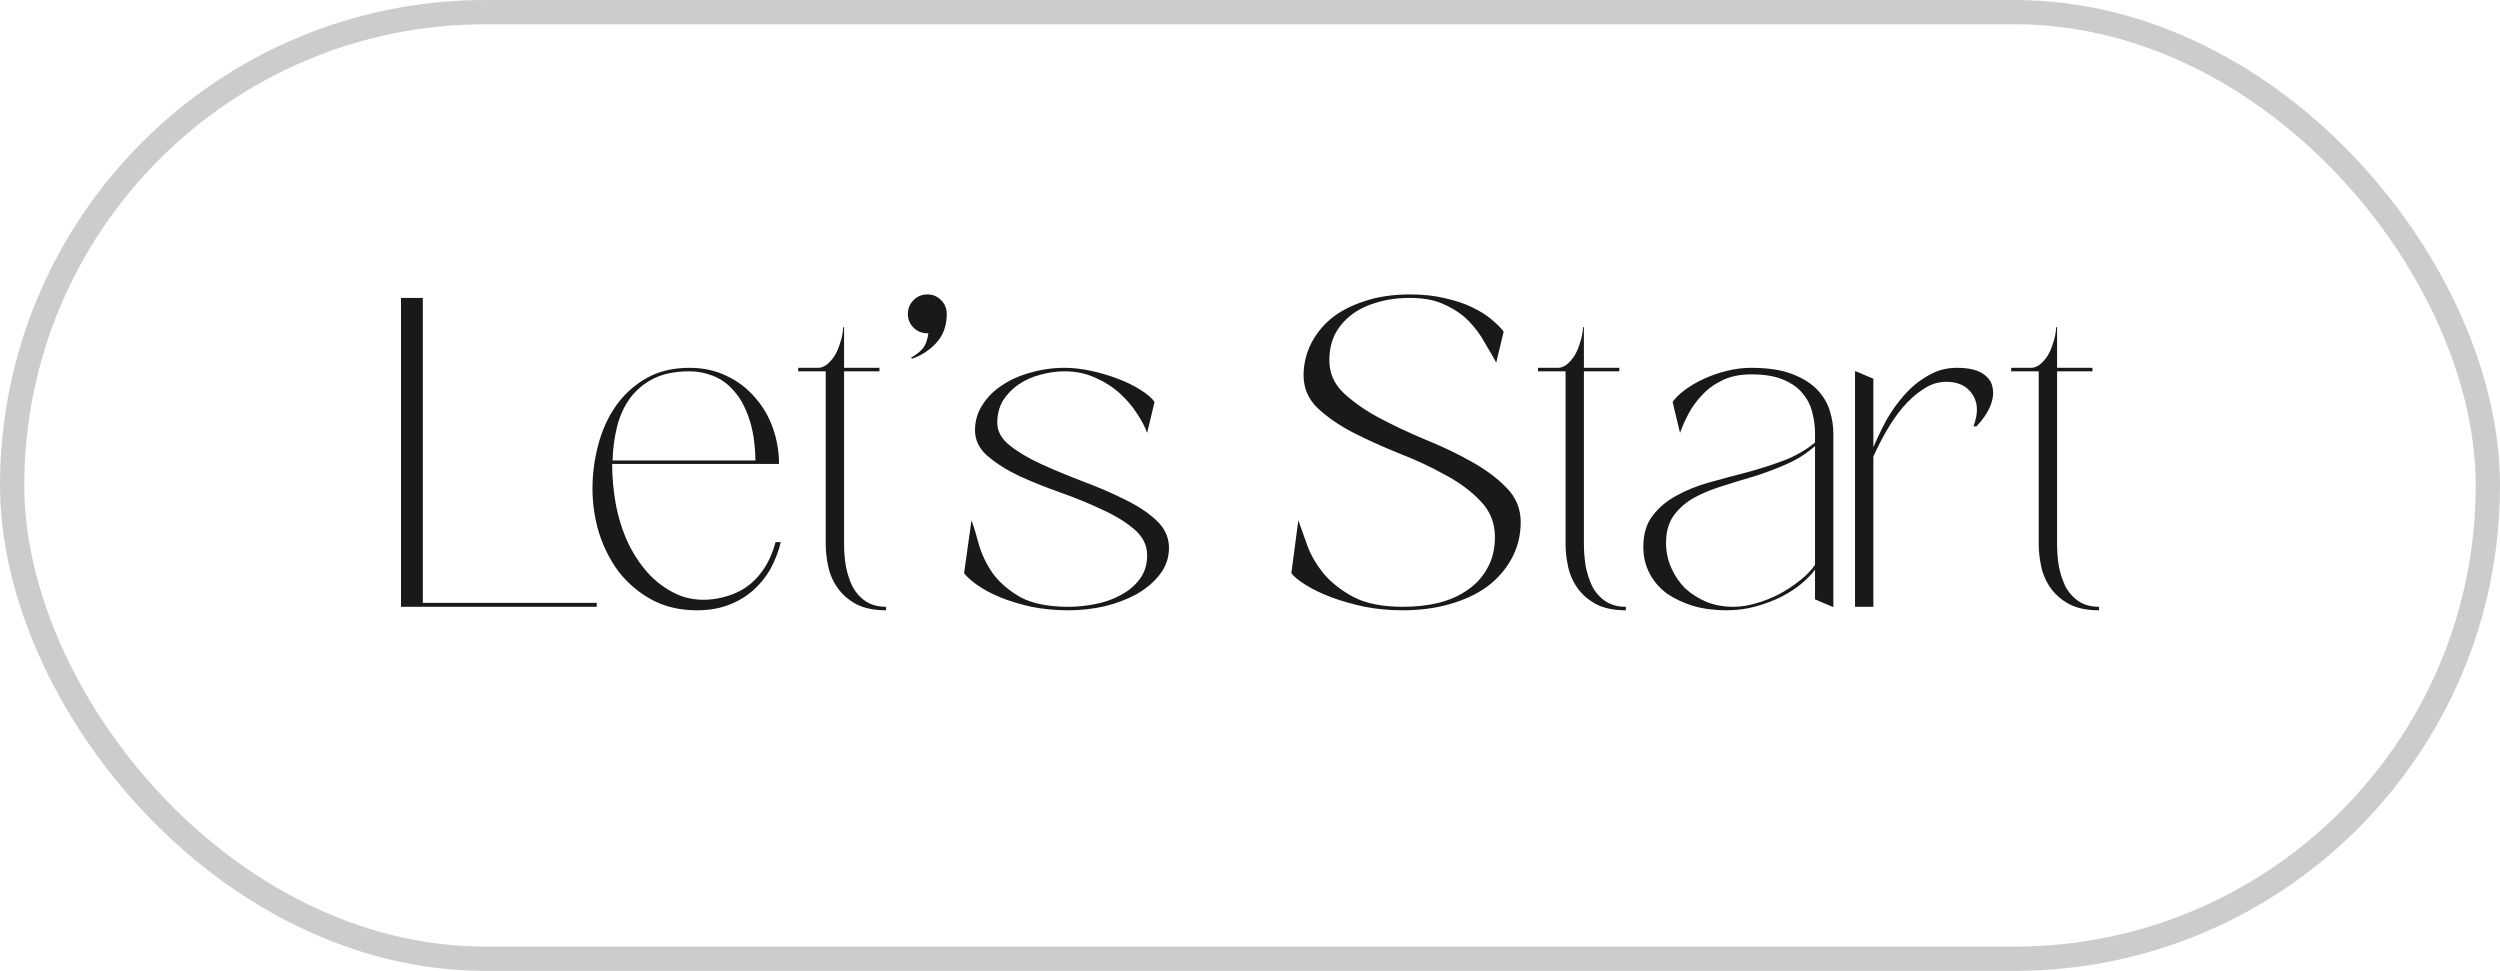
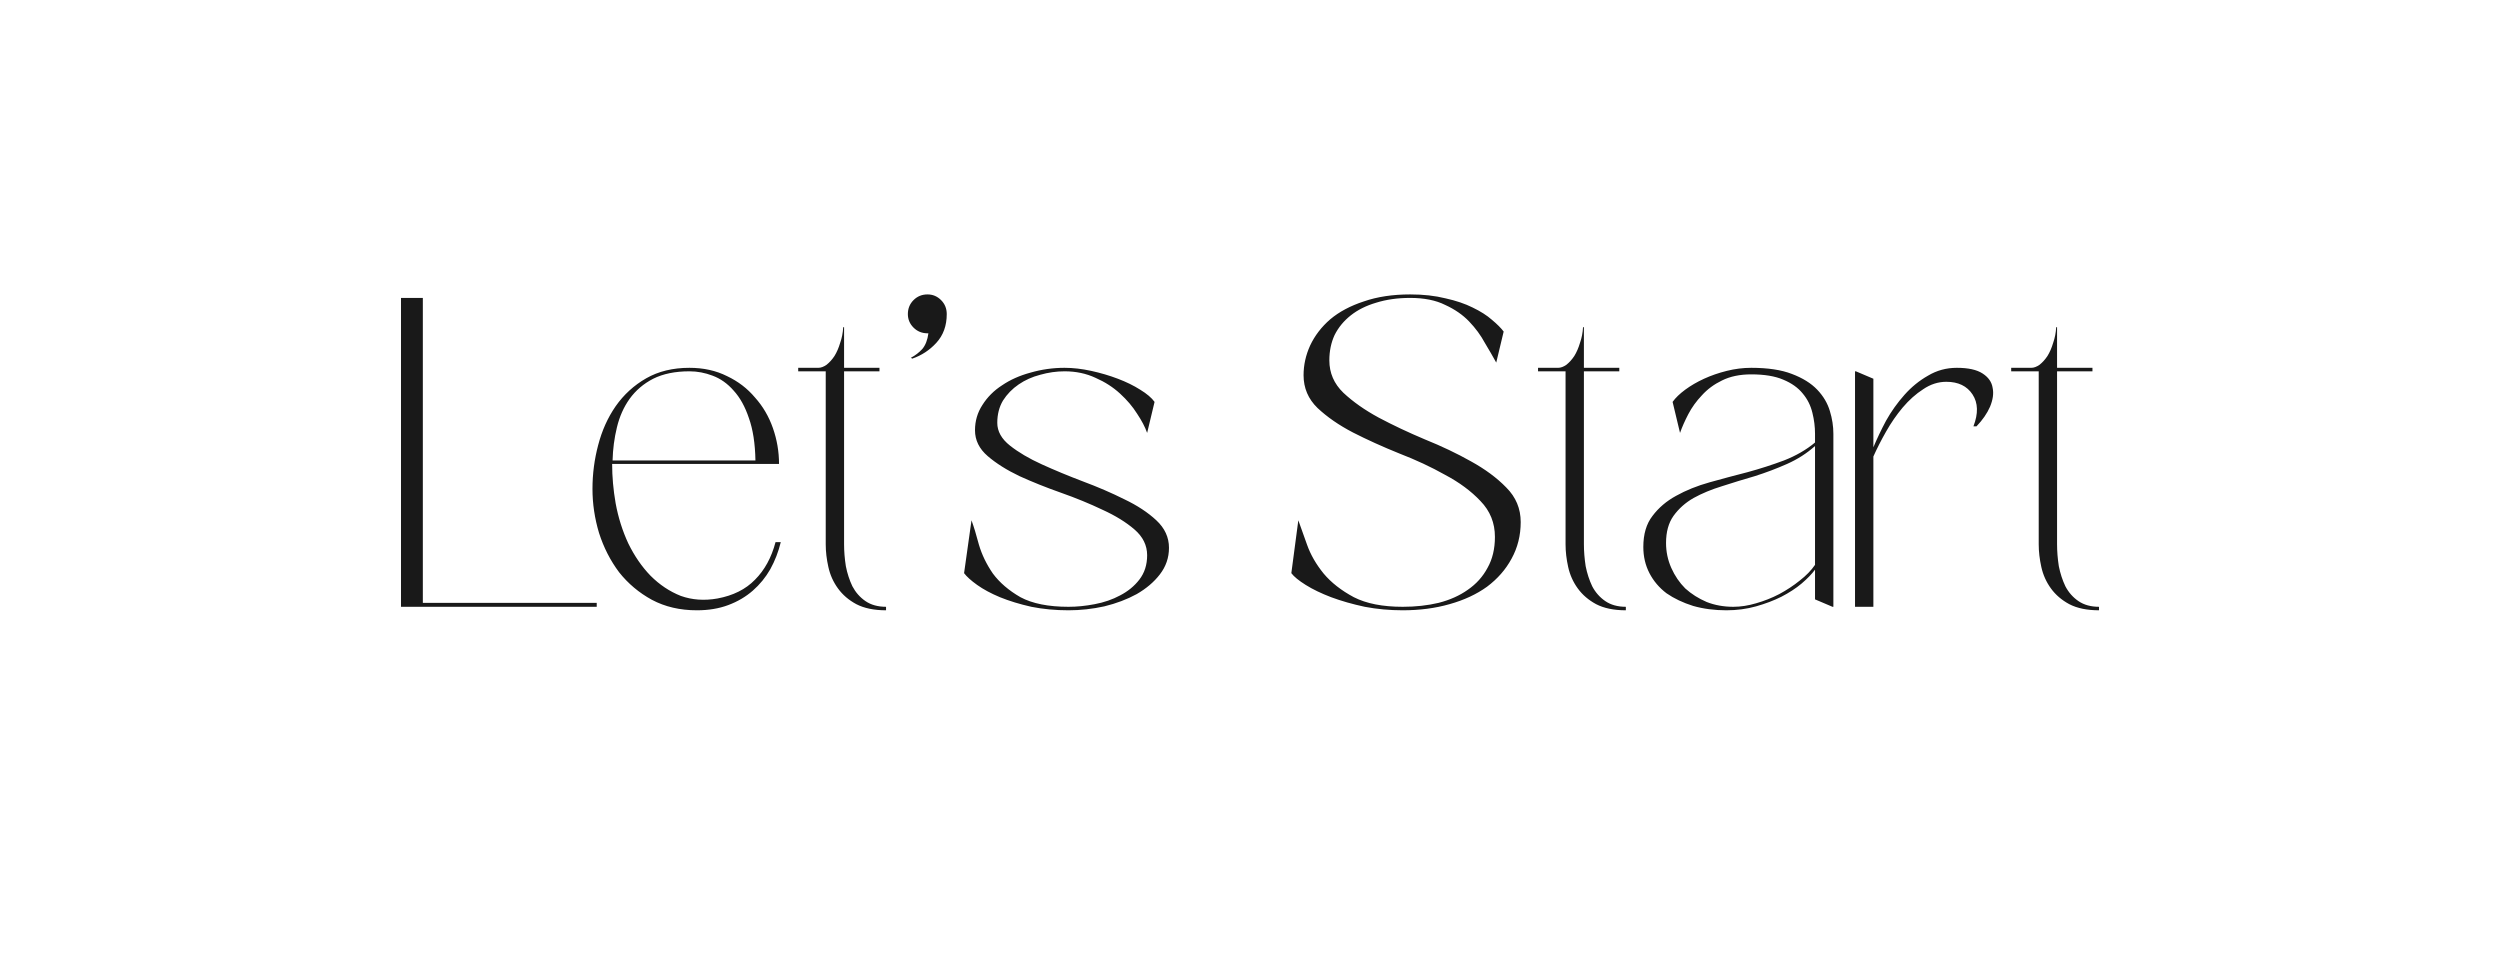
<svg xmlns="http://www.w3.org/2000/svg" fill="none" viewBox="0 0 103 40" height="40" width="103">
-   <rect stroke="#CCCCCC" rx="19.5" height="39" width="102" y="0.5" x="0.5" />
  <path fill="#191919" d="M17.421 24.838H24.585V25H16.521V12.274H17.421V24.838ZM29.558 24.658C30.206 24.538 30.722 24.28 31.106 23.884C31.502 23.488 31.784 22.972 31.952 22.336H32.168C32.072 22.732 31.928 23.104 31.736 23.452C31.544 23.788 31.304 24.082 31.016 24.334C30.728 24.586 30.392 24.784 30.008 24.928C29.624 25.072 29.192 25.144 28.712 25.144C28.016 25.144 27.398 25 26.858 24.712C26.33 24.424 25.88 24.046 25.508 23.578C25.148 23.098 24.872 22.558 24.68 21.958C24.5 21.358 24.41 20.752 24.41 20.14C24.41 19.528 24.488 18.928 24.644 18.34C24.8 17.74 25.04 17.206 25.364 16.738C25.7 16.258 26.12 15.874 26.624 15.586C27.128 15.298 27.722 15.154 28.406 15.154C28.982 15.154 29.498 15.268 29.954 15.496C30.41 15.712 30.794 16.006 31.106 16.378C31.43 16.738 31.676 17.158 31.844 17.638C32.012 18.118 32.096 18.61 32.096 19.114H25.22C25.22 19.642 25.268 20.182 25.364 20.734C25.472 21.322 25.646 21.874 25.886 22.39C26.138 22.906 26.444 23.35 26.804 23.722C27.176 24.094 27.59 24.37 28.046 24.55C28.514 24.718 29.018 24.754 29.558 24.658ZM28.406 15.298C27.818 15.298 27.32 15.4 26.912 15.604C26.516 15.808 26.192 16.084 25.94 16.432C25.7 16.768 25.526 17.158 25.418 17.602C25.31 18.046 25.25 18.502 25.238 18.97H31.124C31.112 18.274 31.022 17.692 30.854 17.224C30.698 16.756 30.488 16.378 30.224 16.09C29.972 15.802 29.684 15.598 29.36 15.478C29.048 15.358 28.73 15.298 28.406 15.298ZM36.505 25.144C36.013 25.144 35.605 25.06 35.281 24.892C34.968 24.724 34.717 24.508 34.525 24.244C34.333 23.98 34.2 23.686 34.129 23.362C34.056 23.038 34.02 22.726 34.02 22.426V15.298H32.886V15.154H33.715C33.822 15.154 33.937 15.112 34.056 15.028C34.176 14.932 34.285 14.812 34.38 14.668C34.477 14.512 34.554 14.332 34.614 14.128C34.687 13.924 34.728 13.708 34.74 13.48H34.776V15.154H36.234V15.298H34.776V22.426C34.776 22.714 34.8 23.014 34.849 23.326C34.908 23.626 34.998 23.902 35.118 24.154C35.251 24.406 35.431 24.61 35.658 24.766C35.886 24.922 36.169 25 36.505 25V25.144ZM38.214 12.13C38.43 12.13 38.616 12.208 38.772 12.364C38.928 12.52 39.006 12.712 39.006 12.94C39.006 13.42 38.862 13.816 38.574 14.128C38.298 14.428 37.968 14.644 37.584 14.776L37.53 14.74C37.71 14.644 37.866 14.524 37.998 14.38C38.13 14.224 38.214 14.008 38.25 13.732H38.214C37.986 13.732 37.794 13.654 37.638 13.498C37.482 13.342 37.404 13.156 37.404 12.94C37.404 12.712 37.482 12.52 37.638 12.364C37.794 12.208 37.986 12.13 38.214 12.13ZM41.088 17.422C41.088 17.77 41.262 18.082 41.61 18.358C41.958 18.634 42.396 18.892 42.924 19.132C43.452 19.372 44.016 19.606 44.616 19.834C45.228 20.062 45.798 20.308 46.326 20.572C46.854 20.824 47.292 21.112 47.64 21.436C47.988 21.76 48.162 22.138 48.162 22.57C48.162 22.978 48.036 23.344 47.784 23.668C47.544 23.98 47.226 24.25 46.83 24.478C46.434 24.694 45.99 24.862 45.498 24.982C45.006 25.09 44.514 25.144 44.022 25.144C43.482 25.144 42.972 25.096 42.492 25C42.012 24.892 41.58 24.76 41.196 24.604C40.824 24.448 40.512 24.28 40.26 24.1C40.008 23.92 39.828 23.758 39.72 23.614L40.026 21.436C40.122 21.7 40.224 22.036 40.332 22.444C40.452 22.852 40.644 23.248 40.908 23.632C41.184 24.004 41.562 24.328 42.042 24.604C42.534 24.868 43.194 25 44.022 25C44.37 25 44.73 24.964 45.102 24.892C45.486 24.82 45.834 24.7 46.146 24.532C46.47 24.364 46.734 24.148 46.938 23.884C47.154 23.608 47.262 23.272 47.262 22.876C47.262 22.468 47.088 22.114 46.74 21.814C46.392 21.514 45.954 21.244 45.426 21.004C44.898 20.752 44.328 20.518 43.716 20.302C43.104 20.086 42.534 19.858 42.006 19.618C41.478 19.366 41.04 19.09 40.692 18.79C40.344 18.49 40.17 18.136 40.17 17.728C40.17 17.344 40.272 16.996 40.476 16.684C40.68 16.36 40.95 16.09 41.286 15.874C41.622 15.646 42.012 15.472 42.456 15.352C42.912 15.22 43.38 15.154 43.86 15.154C44.208 15.154 44.574 15.196 44.958 15.28C45.342 15.364 45.708 15.472 46.056 15.604C46.404 15.736 46.71 15.886 46.974 16.054C47.25 16.222 47.448 16.39 47.568 16.558L47.262 17.836C47.178 17.596 47.04 17.332 46.848 17.044C46.668 16.756 46.434 16.48 46.146 16.216C45.858 15.952 45.522 15.736 45.138 15.568C44.754 15.388 44.328 15.298 43.86 15.298C43.524 15.298 43.188 15.346 42.852 15.442C42.528 15.526 42.234 15.658 41.97 15.838C41.706 16.018 41.49 16.24 41.322 16.504C41.166 16.768 41.088 17.074 41.088 17.422ZM54.769 14.848C54.769 15.364 54.961 15.808 55.345 16.18C55.741 16.552 56.227 16.894 56.803 17.206C57.391 17.518 58.027 17.818 58.711 18.106C59.395 18.382 60.025 18.682 60.601 19.006C61.189 19.33 61.675 19.69 62.059 20.086C62.455 20.482 62.653 20.956 62.653 21.508C62.653 22.06 62.527 22.564 62.275 23.02C62.035 23.464 61.699 23.848 61.267 24.172C60.835 24.484 60.319 24.724 59.719 24.892C59.131 25.06 58.489 25.144 57.793 25.144C57.253 25.144 56.731 25.096 56.227 25C55.723 24.892 55.261 24.76 54.841 24.604C54.433 24.448 54.085 24.28 53.797 24.1C53.509 23.92 53.311 23.758 53.203 23.614L53.491 21.436C53.587 21.7 53.707 22.036 53.851 22.444C53.995 22.852 54.223 23.248 54.535 23.632C54.847 24.004 55.261 24.328 55.777 24.604C56.293 24.868 56.965 25 57.793 25C58.321 25 58.813 24.946 59.269 24.838C59.737 24.718 60.139 24.538 60.475 24.298C60.823 24.058 61.093 23.758 61.285 23.398C61.489 23.038 61.591 22.612 61.591 22.12C61.591 21.544 61.393 21.052 60.997 20.644C60.613 20.236 60.127 19.876 59.539 19.564C58.963 19.24 58.333 18.946 57.649 18.682C56.965 18.406 56.329 18.118 55.741 17.818C55.165 17.518 54.679 17.182 54.283 16.81C53.899 16.438 53.707 15.988 53.707 15.46C53.707 15.04 53.797 14.632 53.977 14.236C54.169 13.828 54.445 13.468 54.805 13.156C55.177 12.844 55.639 12.598 56.191 12.418C56.743 12.226 57.379 12.13 58.099 12.13C58.639 12.13 59.125 12.184 59.557 12.292C59.989 12.388 60.361 12.514 60.673 12.67C60.997 12.826 61.261 12.994 61.465 13.174C61.681 13.354 61.843 13.516 61.951 13.66L61.645 14.938C61.513 14.698 61.357 14.428 61.177 14.128C61.009 13.816 60.793 13.522 60.529 13.246C60.265 12.97 59.935 12.742 59.539 12.562C59.155 12.37 58.675 12.274 58.099 12.274C57.583 12.274 57.115 12.34 56.695 12.472C56.287 12.592 55.939 12.766 55.651 12.994C55.363 13.222 55.141 13.492 54.985 13.804C54.841 14.116 54.769 14.464 54.769 14.848ZM66.985 25.144C66.493 25.144 66.085 25.06 65.761 24.892C65.449 24.724 65.197 24.508 65.005 24.244C64.813 23.98 64.681 23.686 64.609 23.362C64.537 23.038 64.501 22.726 64.501 22.426V15.298H63.367V15.154H64.195C64.303 15.154 64.417 15.112 64.537 15.028C64.657 14.932 64.765 14.812 64.861 14.668C64.957 14.512 65.035 14.332 65.095 14.128C65.167 13.924 65.209 13.708 65.221 13.48H65.257V15.154H66.715V15.298H65.257V22.426C65.257 22.714 65.281 23.014 65.329 23.326C65.389 23.626 65.479 23.902 65.599 24.154C65.731 24.406 65.911 24.61 66.139 24.766C66.367 24.922 66.649 25 66.985 25V25.144ZM72.151 15.154C72.835 15.154 73.393 15.238 73.825 15.406C74.269 15.574 74.617 15.79 74.869 16.054C75.121 16.318 75.295 16.612 75.391 16.936C75.487 17.248 75.535 17.56 75.535 17.872V25H75.499L74.779 24.694V23.47C74.647 23.65 74.461 23.842 74.221 24.046C73.993 24.238 73.717 24.418 73.393 24.586C73.081 24.742 72.733 24.874 72.349 24.982C71.965 25.09 71.557 25.144 71.125 25.144C70.633 25.144 70.177 25.084 69.757 24.964C69.337 24.832 68.971 24.658 68.659 24.442C68.359 24.214 68.125 23.938 67.957 23.614C67.789 23.29 67.705 22.93 67.705 22.534C67.705 22.006 67.831 21.58 68.083 21.256C68.335 20.92 68.659 20.644 69.055 20.428C69.463 20.2 69.925 20.014 70.441 19.87C70.957 19.726 71.473 19.588 71.989 19.456C72.517 19.312 73.021 19.15 73.501 18.97C73.993 18.778 74.419 18.532 74.779 18.232V17.872C74.779 17.584 74.743 17.296 74.671 17.008C74.599 16.708 74.467 16.444 74.275 16.216C74.083 15.976 73.813 15.784 73.465 15.64C73.129 15.496 72.691 15.424 72.151 15.424C71.683 15.424 71.281 15.508 70.945 15.676C70.621 15.832 70.345 16.036 70.117 16.288C69.889 16.528 69.703 16.786 69.559 17.062C69.415 17.338 69.301 17.596 69.217 17.836L68.911 16.558C69.031 16.39 69.205 16.222 69.433 16.054C69.661 15.886 69.919 15.736 70.207 15.604C70.495 15.472 70.807 15.364 71.143 15.28C71.479 15.196 71.815 15.154 72.151 15.154ZM74.779 18.376C74.443 18.676 74.059 18.922 73.627 19.114C73.195 19.306 72.751 19.474 72.295 19.618C71.839 19.75 71.389 19.888 70.945 20.032C70.513 20.164 70.123 20.326 69.775 20.518C69.439 20.71 69.163 20.956 68.947 21.256C68.743 21.544 68.641 21.916 68.641 22.372C68.641 22.732 68.713 23.074 68.857 23.398C69.001 23.722 69.193 24.004 69.433 24.244C69.685 24.472 69.979 24.658 70.315 24.802C70.651 24.934 71.017 25 71.413 25C71.713 25 72.025 24.952 72.349 24.856C72.685 24.76 73.003 24.634 73.303 24.478C73.615 24.31 73.897 24.124 74.149 23.92C74.413 23.716 74.623 23.5 74.779 23.272V18.376ZM80.621 15.154C81.09 15.154 81.444 15.232 81.683 15.388C81.924 15.544 82.061 15.742 82.097 15.982C82.145 16.21 82.109 16.468 81.99 16.756C81.87 17.032 81.683 17.302 81.431 17.566H81.305C81.51 17.038 81.498 16.6 81.269 16.252C81.041 15.904 80.681 15.73 80.189 15.73C79.853 15.73 79.535 15.832 79.236 16.036C78.936 16.228 78.653 16.48 78.389 16.792C78.138 17.092 77.909 17.422 77.706 17.782C77.501 18.142 77.328 18.484 77.183 18.808V25H76.427V15.298H76.463L77.183 15.604V18.43C77.328 18.082 77.501 17.716 77.706 17.332C77.921 16.948 78.174 16.594 78.462 16.27C78.749 15.946 79.073 15.682 79.433 15.478C79.793 15.262 80.189 15.154 80.621 15.154ZM86.479 25.144C85.987 25.144 85.579 25.06 85.255 24.892C84.943 24.724 84.691 24.508 84.499 24.244C84.307 23.98 84.175 23.686 84.103 23.362C84.031 23.038 83.995 22.726 83.995 22.426V15.298H82.861V15.154H83.689C83.797 15.154 83.911 15.112 84.031 15.028C84.151 14.932 84.259 14.812 84.355 14.668C84.451 14.512 84.529 14.332 84.589 14.128C84.661 13.924 84.703 13.708 84.715 13.48H84.751V15.154H86.209V15.298H84.751V22.426C84.751 22.714 84.775 23.014 84.823 23.326C84.883 23.626 84.973 23.902 85.093 24.154C85.225 24.406 85.405 24.61 85.633 24.766C85.861 24.922 86.143 25 86.479 25V25.144Z" />
</svg>